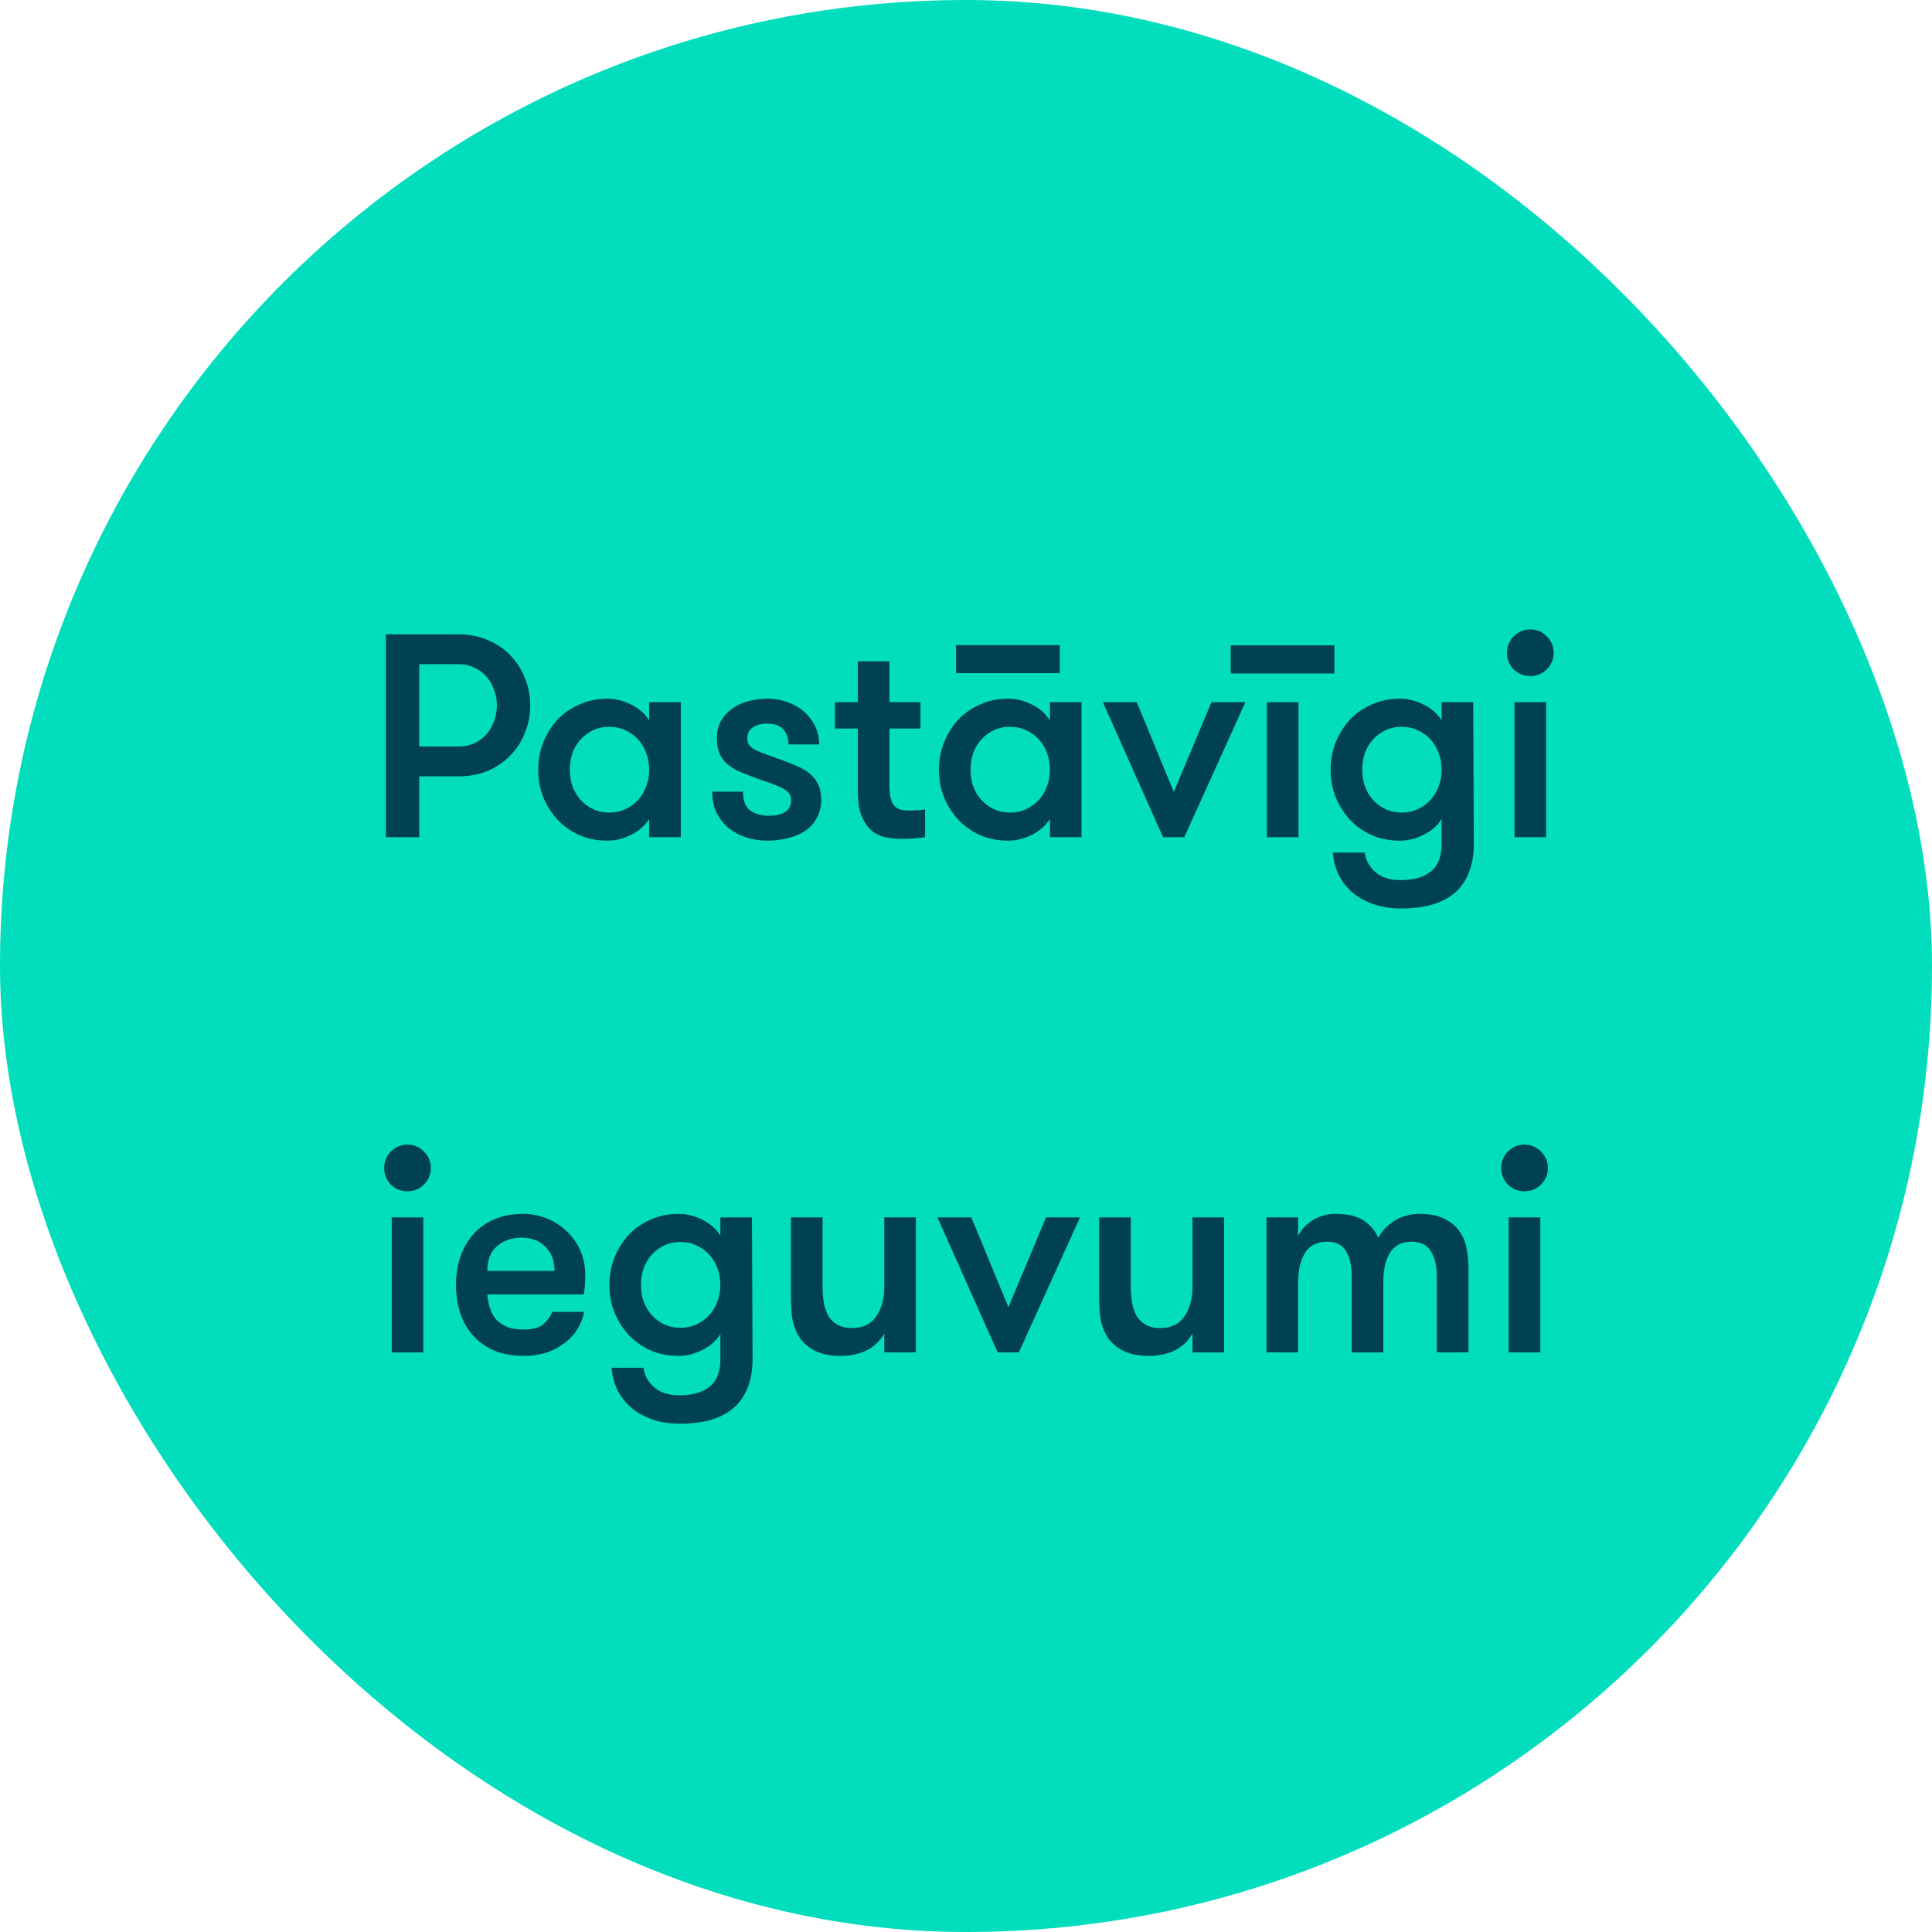
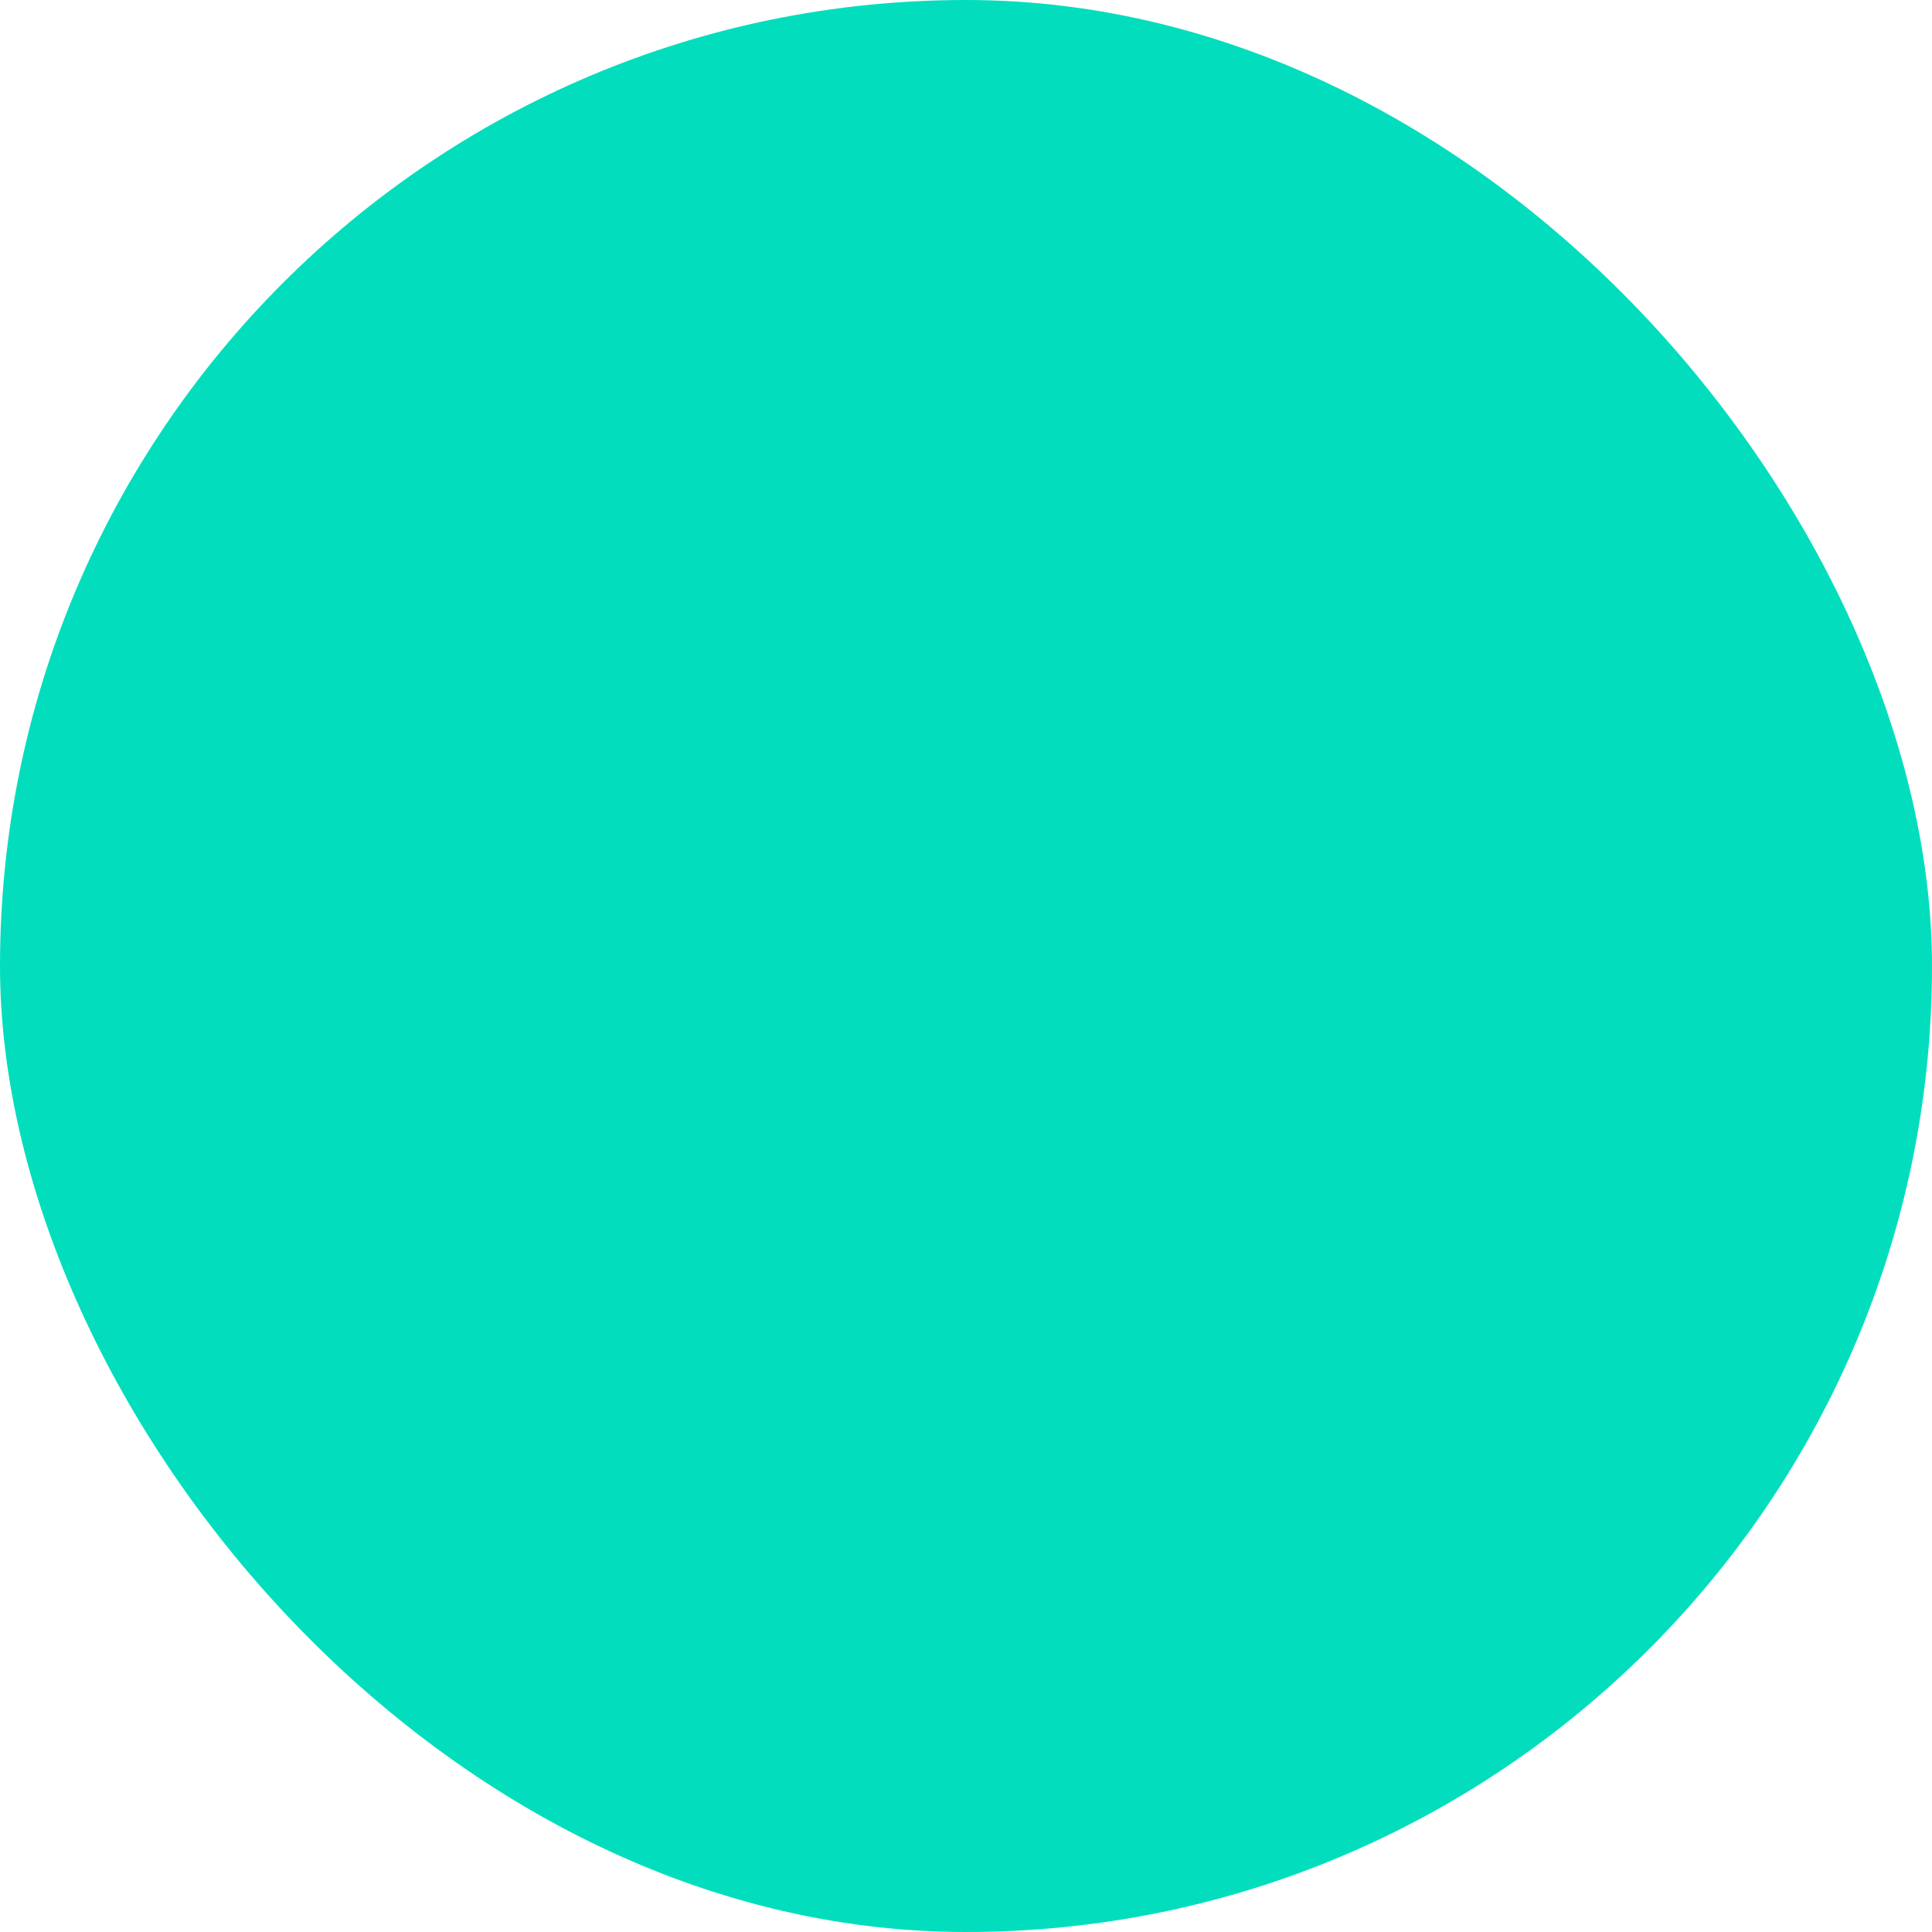
<svg xmlns="http://www.w3.org/2000/svg" width="120" height="120" viewBox="0 0 120 120" fill="none">
  <rect width="120" height="120" rx="60" fill="#02DEBD" />
-   <path d="M23.969 39.4H28.487C29.159 39.4 29.765 39.52 30.305 39.76C30.857 39.988 31.325 40.306 31.709 40.714C32.105 41.122 32.405 41.596 32.609 42.136C32.825 42.664 32.933 43.222 32.933 43.81C32.933 44.41 32.825 44.974 32.609 45.502C32.405 46.03 32.105 46.498 31.709 46.906C31.325 47.314 30.857 47.638 30.305 47.878C29.765 48.106 29.159 48.22 28.487 48.22H26.039V52H23.969V39.4ZM28.487 46.366C28.847 46.366 29.171 46.3 29.459 46.168C29.759 46.024 30.011 45.838 30.215 45.61C30.419 45.37 30.575 45.1 30.683 44.8C30.803 44.488 30.863 44.158 30.863 43.81C30.863 43.462 30.803 43.138 30.683 42.838C30.575 42.526 30.419 42.256 30.215 42.028C30.011 41.788 29.759 41.602 29.459 41.47C29.171 41.326 28.847 41.254 28.487 41.254H26.039V46.366H28.487ZM42.285 43.612V52H40.323V50.866C40.059 51.286 39.681 51.616 39.189 51.856C38.709 52.096 38.223 52.216 37.731 52.216C37.095 52.216 36.513 52.102 35.985 51.874C35.457 51.634 35.001 51.31 34.617 50.902C34.245 50.494 33.951 50.026 33.735 49.498C33.531 48.97 33.429 48.406 33.429 47.806C33.429 47.218 33.531 46.66 33.735 46.132C33.951 45.592 34.245 45.118 34.617 44.71C35.001 44.302 35.457 43.984 35.985 43.756C36.513 43.516 37.095 43.396 37.731 43.396C38.223 43.396 38.709 43.516 39.189 43.756C39.681 43.996 40.059 44.326 40.323 44.746V43.612H42.285ZM37.839 50.47C38.211 50.47 38.547 50.398 38.847 50.254C39.159 50.11 39.423 49.918 39.639 49.678C39.855 49.438 40.023 49.156 40.143 48.832C40.263 48.508 40.323 48.166 40.323 47.806C40.323 47.446 40.263 47.104 40.143 46.78C40.023 46.456 39.855 46.174 39.639 45.934C39.423 45.694 39.159 45.502 38.847 45.358C38.547 45.214 38.211 45.142 37.839 45.142C37.467 45.142 37.131 45.214 36.831 45.358C36.531 45.502 36.273 45.694 36.057 45.934C35.841 46.174 35.673 46.456 35.553 46.78C35.445 47.104 35.391 47.446 35.391 47.806C35.391 48.166 35.445 48.508 35.553 48.832C35.673 49.156 35.841 49.438 36.057 49.678C36.273 49.918 36.531 50.11 36.831 50.254C37.131 50.398 37.467 50.47 37.839 50.47ZM48.721 47.266C49.009 47.374 49.291 47.488 49.567 47.608C49.843 47.728 50.089 47.878 50.305 48.058C50.521 48.238 50.689 48.454 50.809 48.706C50.941 48.958 51.007 49.276 51.007 49.66C51.007 50.092 50.917 50.47 50.737 50.794C50.569 51.118 50.329 51.388 50.017 51.604C49.717 51.808 49.363 51.958 48.955 52.054C48.547 52.162 48.115 52.216 47.659 52.216C47.203 52.216 46.771 52.15 46.363 52.018C45.955 51.886 45.589 51.694 45.265 51.442C44.953 51.178 44.701 50.86 44.509 50.488C44.329 50.104 44.239 49.666 44.239 49.174H46.147C46.147 49.726 46.297 50.116 46.597 50.344C46.909 50.56 47.299 50.668 47.767 50.668C48.151 50.668 48.475 50.596 48.739 50.452C49.003 50.308 49.135 50.056 49.135 49.696C49.135 49.504 49.081 49.348 48.973 49.228C48.865 49.108 48.703 49 48.487 48.904C48.271 48.796 48.001 48.688 47.677 48.58C47.353 48.472 46.969 48.334 46.525 48.166C46.237 48.058 45.967 47.944 45.715 47.824C45.475 47.692 45.265 47.542 45.085 47.374C44.905 47.206 44.767 46.996 44.671 46.744C44.575 46.492 44.527 46.186 44.527 45.826C44.527 45.43 44.611 45.082 44.779 44.782C44.947 44.482 45.175 44.23 45.463 44.026C45.751 43.81 46.081 43.654 46.453 43.558C46.837 43.45 47.245 43.396 47.677 43.396C48.121 43.396 48.535 43.468 48.919 43.612C49.315 43.756 49.657 43.954 49.945 44.206C50.233 44.458 50.461 44.758 50.629 45.106C50.797 45.454 50.881 45.832 50.881 46.24H48.973C48.973 45.844 48.865 45.532 48.649 45.304C48.445 45.064 48.103 44.944 47.623 44.944C47.287 44.944 46.999 45.022 46.759 45.178C46.531 45.334 46.417 45.562 46.417 45.862C46.417 46.042 46.465 46.192 46.561 46.312C46.657 46.42 46.801 46.522 46.993 46.618C47.185 46.702 47.425 46.798 47.713 46.906C48.001 47.002 48.337 47.122 48.721 47.266ZM57.459 52C57.303 52.024 57.093 52.048 56.829 52.072C56.565 52.096 56.289 52.108 56.001 52.108C55.761 52.108 55.485 52.084 55.173 52.036C54.861 52 54.561 51.886 54.273 51.694C53.997 51.502 53.763 51.208 53.571 50.812C53.379 50.416 53.283 49.864 53.283 49.156V45.25H51.861V43.612H53.283V41.074H55.245V43.612H57.171V45.25H55.245V48.706C55.245 49.066 55.269 49.354 55.317 49.57C55.377 49.786 55.461 49.954 55.569 50.074C55.677 50.182 55.803 50.254 55.947 50.29C56.103 50.326 56.277 50.344 56.469 50.344C56.625 50.344 56.805 50.338 57.009 50.326C57.213 50.314 57.363 50.296 57.459 50.272V52ZM67.176 43.612V52H65.214V50.866C64.95 51.286 64.572 51.616 64.08 51.856C63.6 52.096 63.114 52.216 62.622 52.216C61.986 52.216 61.404 52.102 60.876 51.874C60.348 51.634 59.892 51.31 59.508 50.902C59.136 50.494 58.842 50.026 58.626 49.498C58.422 48.97 58.32 48.406 58.32 47.806C58.32 47.218 58.422 46.66 58.626 46.132C58.842 45.592 59.136 45.118 59.508 44.71C59.892 44.302 60.348 43.984 60.876 43.756C61.404 43.516 61.986 43.396 62.622 43.396C63.114 43.396 63.6 43.516 64.08 43.756C64.572 43.996 64.95 44.326 65.214 44.746V43.612H67.176ZM62.73 50.47C63.102 50.47 63.438 50.398 63.738 50.254C64.05 50.11 64.314 49.918 64.53 49.678C64.746 49.438 64.914 49.156 65.034 48.832C65.154 48.508 65.214 48.166 65.214 47.806C65.214 47.446 65.154 47.104 65.034 46.78C64.914 46.456 64.746 46.174 64.53 45.934C64.314 45.694 64.05 45.502 63.738 45.358C63.438 45.214 63.102 45.142 62.73 45.142C62.358 45.142 62.022 45.214 61.722 45.358C61.422 45.502 61.164 45.694 60.948 45.934C60.732 46.174 60.564 46.456 60.444 46.78C60.336 47.104 60.282 47.446 60.282 47.806C60.282 48.166 60.336 48.508 60.444 48.832C60.564 49.156 60.732 49.438 60.948 49.678C61.164 49.918 61.422 50.11 61.722 50.254C62.022 50.398 62.358 50.47 62.73 50.47ZM65.826 41.812H59.382V40.066H65.826V41.812ZM70.605 43.612L72.909 49.192L75.249 43.612H77.355L73.557 52H72.243L68.499 43.612H70.605ZM78.69 43.612H80.652V52H78.69V43.612ZM82.884 41.83H76.44V40.084H82.884V41.83ZM87.058 45.142C86.686 45.142 86.35 45.214 86.05 45.358C85.75 45.502 85.492 45.694 85.276 45.934C85.06 46.174 84.892 46.456 84.772 46.78C84.664 47.104 84.61 47.446 84.61 47.806C84.61 48.166 84.664 48.508 84.772 48.832C84.892 49.156 85.06 49.438 85.276 49.678C85.492 49.918 85.75 50.11 86.05 50.254C86.35 50.398 86.686 50.47 87.058 50.47C87.43 50.47 87.766 50.398 88.066 50.254C88.378 50.11 88.642 49.918 88.858 49.678C89.074 49.438 89.242 49.156 89.362 48.832C89.482 48.508 89.542 48.166 89.542 47.806C89.542 47.446 89.482 47.104 89.362 46.78C89.242 46.456 89.074 46.174 88.858 45.934C88.642 45.694 88.378 45.502 88.066 45.358C87.766 45.214 87.43 45.142 87.058 45.142ZM91.54 52.414C91.54 53.122 91.432 53.728 91.216 54.232C91.012 54.736 90.718 55.15 90.334 55.474C89.95 55.798 89.482 56.038 88.93 56.194C88.378 56.35 87.748 56.428 87.04 56.428C86.332 56.428 85.72 56.326 85.204 56.122C84.688 55.93 84.256 55.672 83.908 55.348C83.56 55.024 83.29 54.652 83.098 54.232C82.918 53.824 82.816 53.398 82.792 52.954H84.772C84.82 53.41 85.03 53.806 85.402 54.142C85.774 54.49 86.314 54.664 87.022 54.664C87.814 54.664 88.432 54.484 88.876 54.124C89.32 53.776 89.542 53.206 89.542 52.414V50.866C89.278 51.286 88.9 51.616 88.408 51.856C87.928 52.096 87.442 52.216 86.95 52.216C86.314 52.216 85.732 52.102 85.204 51.874C84.676 51.634 84.22 51.31 83.836 50.902C83.464 50.494 83.17 50.026 82.954 49.498C82.75 48.97 82.648 48.406 82.648 47.806C82.648 47.218 82.75 46.66 82.954 46.132C83.17 45.592 83.464 45.118 83.836 44.71C84.22 44.302 84.676 43.984 85.204 43.756C85.732 43.516 86.314 43.396 86.95 43.396C87.442 43.396 87.928 43.516 88.408 43.756C88.9 43.996 89.278 44.326 89.542 44.746V43.612H91.504L91.54 52.414ZM94.071 43.612H96.033V52H94.071V43.612ZM93.603 40.552C93.603 40.144 93.741 39.802 94.017 39.526C94.305 39.238 94.647 39.094 95.043 39.094C95.451 39.094 95.793 39.238 96.069 39.526C96.357 39.802 96.501 40.144 96.501 40.552C96.501 40.948 96.357 41.29 96.069 41.578C95.793 41.854 95.451 41.992 95.043 41.992C94.647 41.992 94.305 41.854 94.017 41.578C93.741 41.29 93.603 40.948 93.603 40.552ZM24.33 75.612H26.292V84H24.33V75.612ZM23.862 72.552C23.862 72.144 24 71.802 24.276 71.526C24.564 71.238 24.906 71.094 25.302 71.094C25.71 71.094 26.052 71.238 26.328 71.526C26.616 71.802 26.76 72.144 26.76 72.552C26.76 72.948 26.616 73.29 26.328 73.578C26.052 73.854 25.71 73.992 25.302 73.992C24.906 73.992 24.564 73.854 24.276 73.578C24 73.29 23.862 72.948 23.862 72.552ZM32.41 76.872C31.797 76.872 31.288 77.046 30.88 77.394C30.471 77.742 30.267 78.258 30.267 78.942H34.444C34.444 78.294 34.252 77.79 33.867 77.43C33.495 77.058 33.01 76.872 32.41 76.872ZM30.267 80.4C30.291 80.7 30.346 80.982 30.43 81.246C30.514 81.51 30.64 81.744 30.808 81.948C30.988 82.14 31.215 82.296 31.491 82.416C31.767 82.524 32.109 82.578 32.517 82.578C33.081 82.578 33.489 82.47 33.742 82.254C33.993 82.038 34.179 81.78 34.3 81.48H36.279C36.219 81.84 36.087 82.188 35.883 82.524C35.691 82.848 35.434 83.136 35.109 83.388C34.785 83.64 34.407 83.844 33.975 84C33.544 84.144 33.057 84.216 32.517 84.216C31.809 84.216 31.192 84.102 30.663 83.874C30.148 83.646 29.715 83.334 29.367 82.938C29.02 82.542 28.756 82.074 28.576 81.534C28.407 80.994 28.323 80.418 28.323 79.806C28.323 79.182 28.413 78.6 28.593 78.06C28.785 77.52 29.055 77.052 29.404 76.656C29.752 76.26 30.183 75.954 30.7 75.738C31.215 75.51 31.803 75.396 32.464 75.396C33.004 75.396 33.508 75.492 33.975 75.684C34.456 75.876 34.87 76.146 35.218 76.494C35.578 76.83 35.853 77.226 36.045 77.682C36.249 78.138 36.352 78.636 36.352 79.176C36.352 79.32 36.346 79.494 36.334 79.698C36.334 79.89 36.309 80.124 36.261 80.4H30.267ZM42.26 77.142C41.888 77.142 41.552 77.214 41.252 77.358C40.952 77.502 40.694 77.694 40.478 77.934C40.262 78.174 40.094 78.456 39.974 78.78C39.866 79.104 39.812 79.446 39.812 79.806C39.812 80.166 39.866 80.508 39.974 80.832C40.094 81.156 40.262 81.438 40.478 81.678C40.694 81.918 40.952 82.11 41.252 82.254C41.552 82.398 41.888 82.47 42.26 82.47C42.632 82.47 42.968 82.398 43.268 82.254C43.58 82.11 43.844 81.918 44.06 81.678C44.276 81.438 44.444 81.156 44.564 80.832C44.684 80.508 44.744 80.166 44.744 79.806C44.744 79.446 44.684 79.104 44.564 78.78C44.444 78.456 44.276 78.174 44.06 77.934C43.844 77.694 43.58 77.502 43.268 77.358C42.968 77.214 42.632 77.142 42.26 77.142ZM46.742 84.414C46.742 85.122 46.634 85.728 46.418 86.232C46.214 86.736 45.92 87.15 45.536 87.474C45.152 87.798 44.684 88.038 44.132 88.194C43.58 88.35 42.95 88.428 42.242 88.428C41.534 88.428 40.922 88.326 40.406 88.122C39.89 87.93 39.458 87.672 39.11 87.348C38.762 87.024 38.492 86.652 38.3 86.232C38.12 85.824 38.018 85.398 37.994 84.954H39.974C40.022 85.41 40.232 85.806 40.604 86.142C40.976 86.49 41.516 86.664 42.224 86.664C43.016 86.664 43.634 86.484 44.078 86.124C44.522 85.776 44.744 85.206 44.744 84.414V82.866C44.48 83.286 44.102 83.616 43.61 83.856C43.13 84.096 42.644 84.216 42.152 84.216C41.516 84.216 40.934 84.102 40.406 83.874C39.878 83.634 39.422 83.31 39.038 82.902C38.666 82.494 38.372 82.026 38.156 81.498C37.952 80.97 37.85 80.406 37.85 79.806C37.85 79.218 37.952 78.66 38.156 78.132C38.372 77.592 38.666 77.118 39.038 76.71C39.422 76.302 39.878 75.984 40.406 75.756C40.934 75.516 41.516 75.396 42.152 75.396C42.644 75.396 43.13 75.516 43.61 75.756C44.102 75.996 44.48 76.326 44.744 76.746V75.612H46.706L46.742 84.414ZM56.887 75.612V84H54.925V82.83C54.661 83.286 54.295 83.634 53.827 83.874C53.359 84.102 52.813 84.216 52.189 84.216C51.577 84.216 51.061 84.114 50.641 83.91C50.233 83.706 49.909 83.43 49.669 83.082C49.465 82.77 49.321 82.422 49.237 82.038C49.165 81.654 49.129 81.174 49.129 80.598V75.612H51.091V79.95C51.091 80.31 51.121 80.646 51.181 80.958C51.241 81.27 51.337 81.54 51.469 81.768C51.613 81.984 51.799 82.158 52.027 82.29C52.267 82.422 52.561 82.488 52.909 82.488C53.593 82.488 54.097 82.248 54.421 81.768C54.757 81.276 54.925 80.67 54.925 79.95V75.612H56.887ZM60.331 75.612L62.635 81.192L64.975 75.612H67.081L63.283 84H61.969L58.225 75.612H60.331ZM76.03 75.612V84H74.068V82.83C73.804 83.286 73.438 83.634 72.97 83.874C72.502 84.102 71.956 84.216 71.332 84.216C70.72 84.216 70.204 84.114 69.784 83.91C69.376 83.706 69.052 83.43 68.812 83.082C68.608 82.77 68.464 82.422 68.38 82.038C68.308 81.654 68.272 81.174 68.272 80.598V75.612H70.234V79.95C70.234 80.31 70.264 80.646 70.324 80.958C70.384 81.27 70.48 81.54 70.612 81.768C70.756 81.984 70.942 82.158 71.17 82.29C71.41 82.422 71.704 82.488 72.052 82.488C72.736 82.488 73.24 82.248 73.564 81.768C73.9 81.276 74.068 80.67 74.068 79.95V75.612H76.03ZM89.248 84V79.302C89.248 78.63 89.122 78.102 88.87 77.718C88.63 77.322 88.234 77.124 87.682 77.124C87.43 77.124 87.196 77.166 86.98 77.25C86.776 77.334 86.59 77.478 86.422 77.682C86.266 77.886 86.14 78.156 86.044 78.492C85.96 78.816 85.918 79.23 85.918 79.734V84H83.956V79.284C83.956 78.612 83.836 78.084 83.596 77.7C83.368 77.316 82.978 77.124 82.426 77.124C82.174 77.124 81.94 77.166 81.724 77.25C81.508 77.334 81.316 77.478 81.148 77.682C80.992 77.886 80.866 78.156 80.77 78.492C80.674 78.816 80.626 79.23 80.626 79.734V84H78.664V75.612H80.626V76.782C80.806 76.398 81.1 76.074 81.508 75.81C81.928 75.534 82.414 75.396 82.966 75.396C83.734 75.396 84.322 75.54 84.73 75.828C85.138 76.116 85.432 76.47 85.612 76.89C85.816 76.47 86.146 76.116 86.602 75.828C87.058 75.54 87.586 75.396 88.186 75.396C88.81 75.396 89.32 75.498 89.716 75.702C90.112 75.894 90.418 76.146 90.634 76.458C90.862 76.77 91.012 77.124 91.084 77.52C91.168 77.904 91.21 78.294 91.21 78.69V84H89.248ZM93.71 75.612H95.672V84H93.71V75.612ZM93.243 72.552C93.243 72.144 93.38 71.802 93.656 71.526C93.945 71.238 94.287 71.094 94.683 71.094C95.091 71.094 95.433 71.238 95.709 71.526C95.996 71.802 96.141 72.144 96.141 72.552C96.141 72.948 95.996 73.29 95.709 73.578C95.433 73.854 95.091 73.992 94.683 73.992C94.287 73.992 93.945 73.854 93.656 73.578C93.38 73.29 93.243 72.948 93.243 72.552Z" fill="#004152" />
</svg>